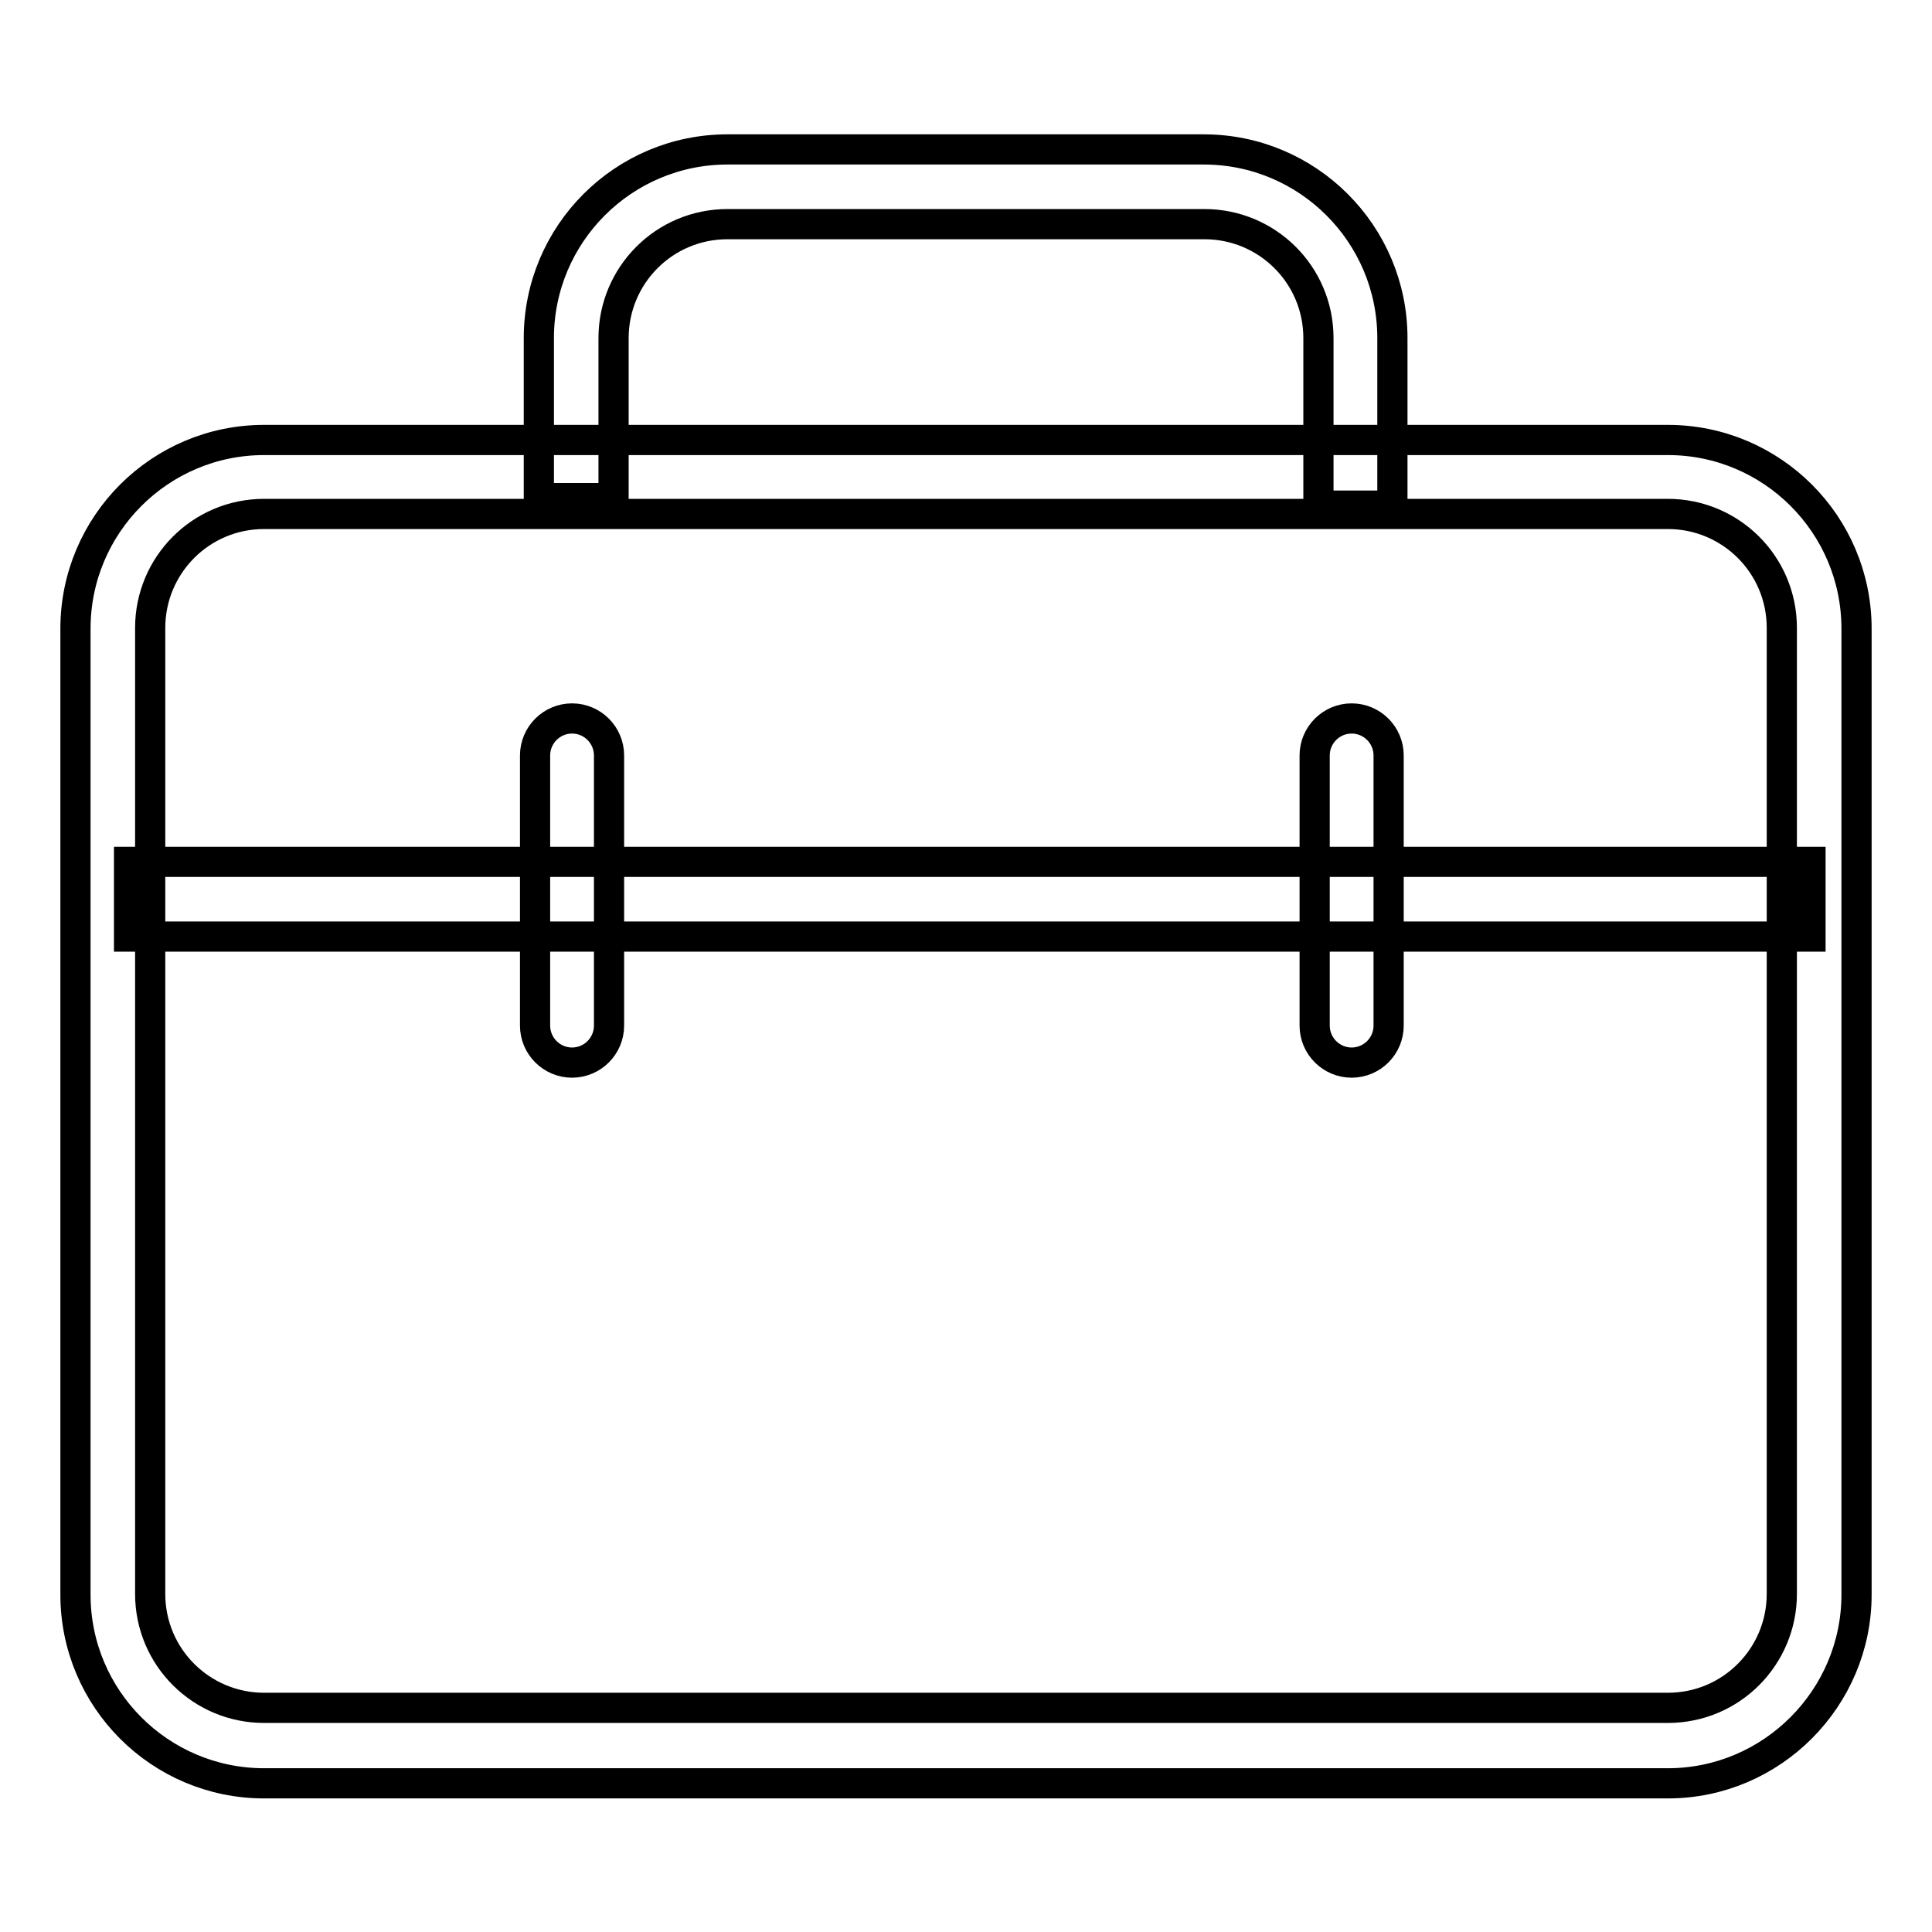
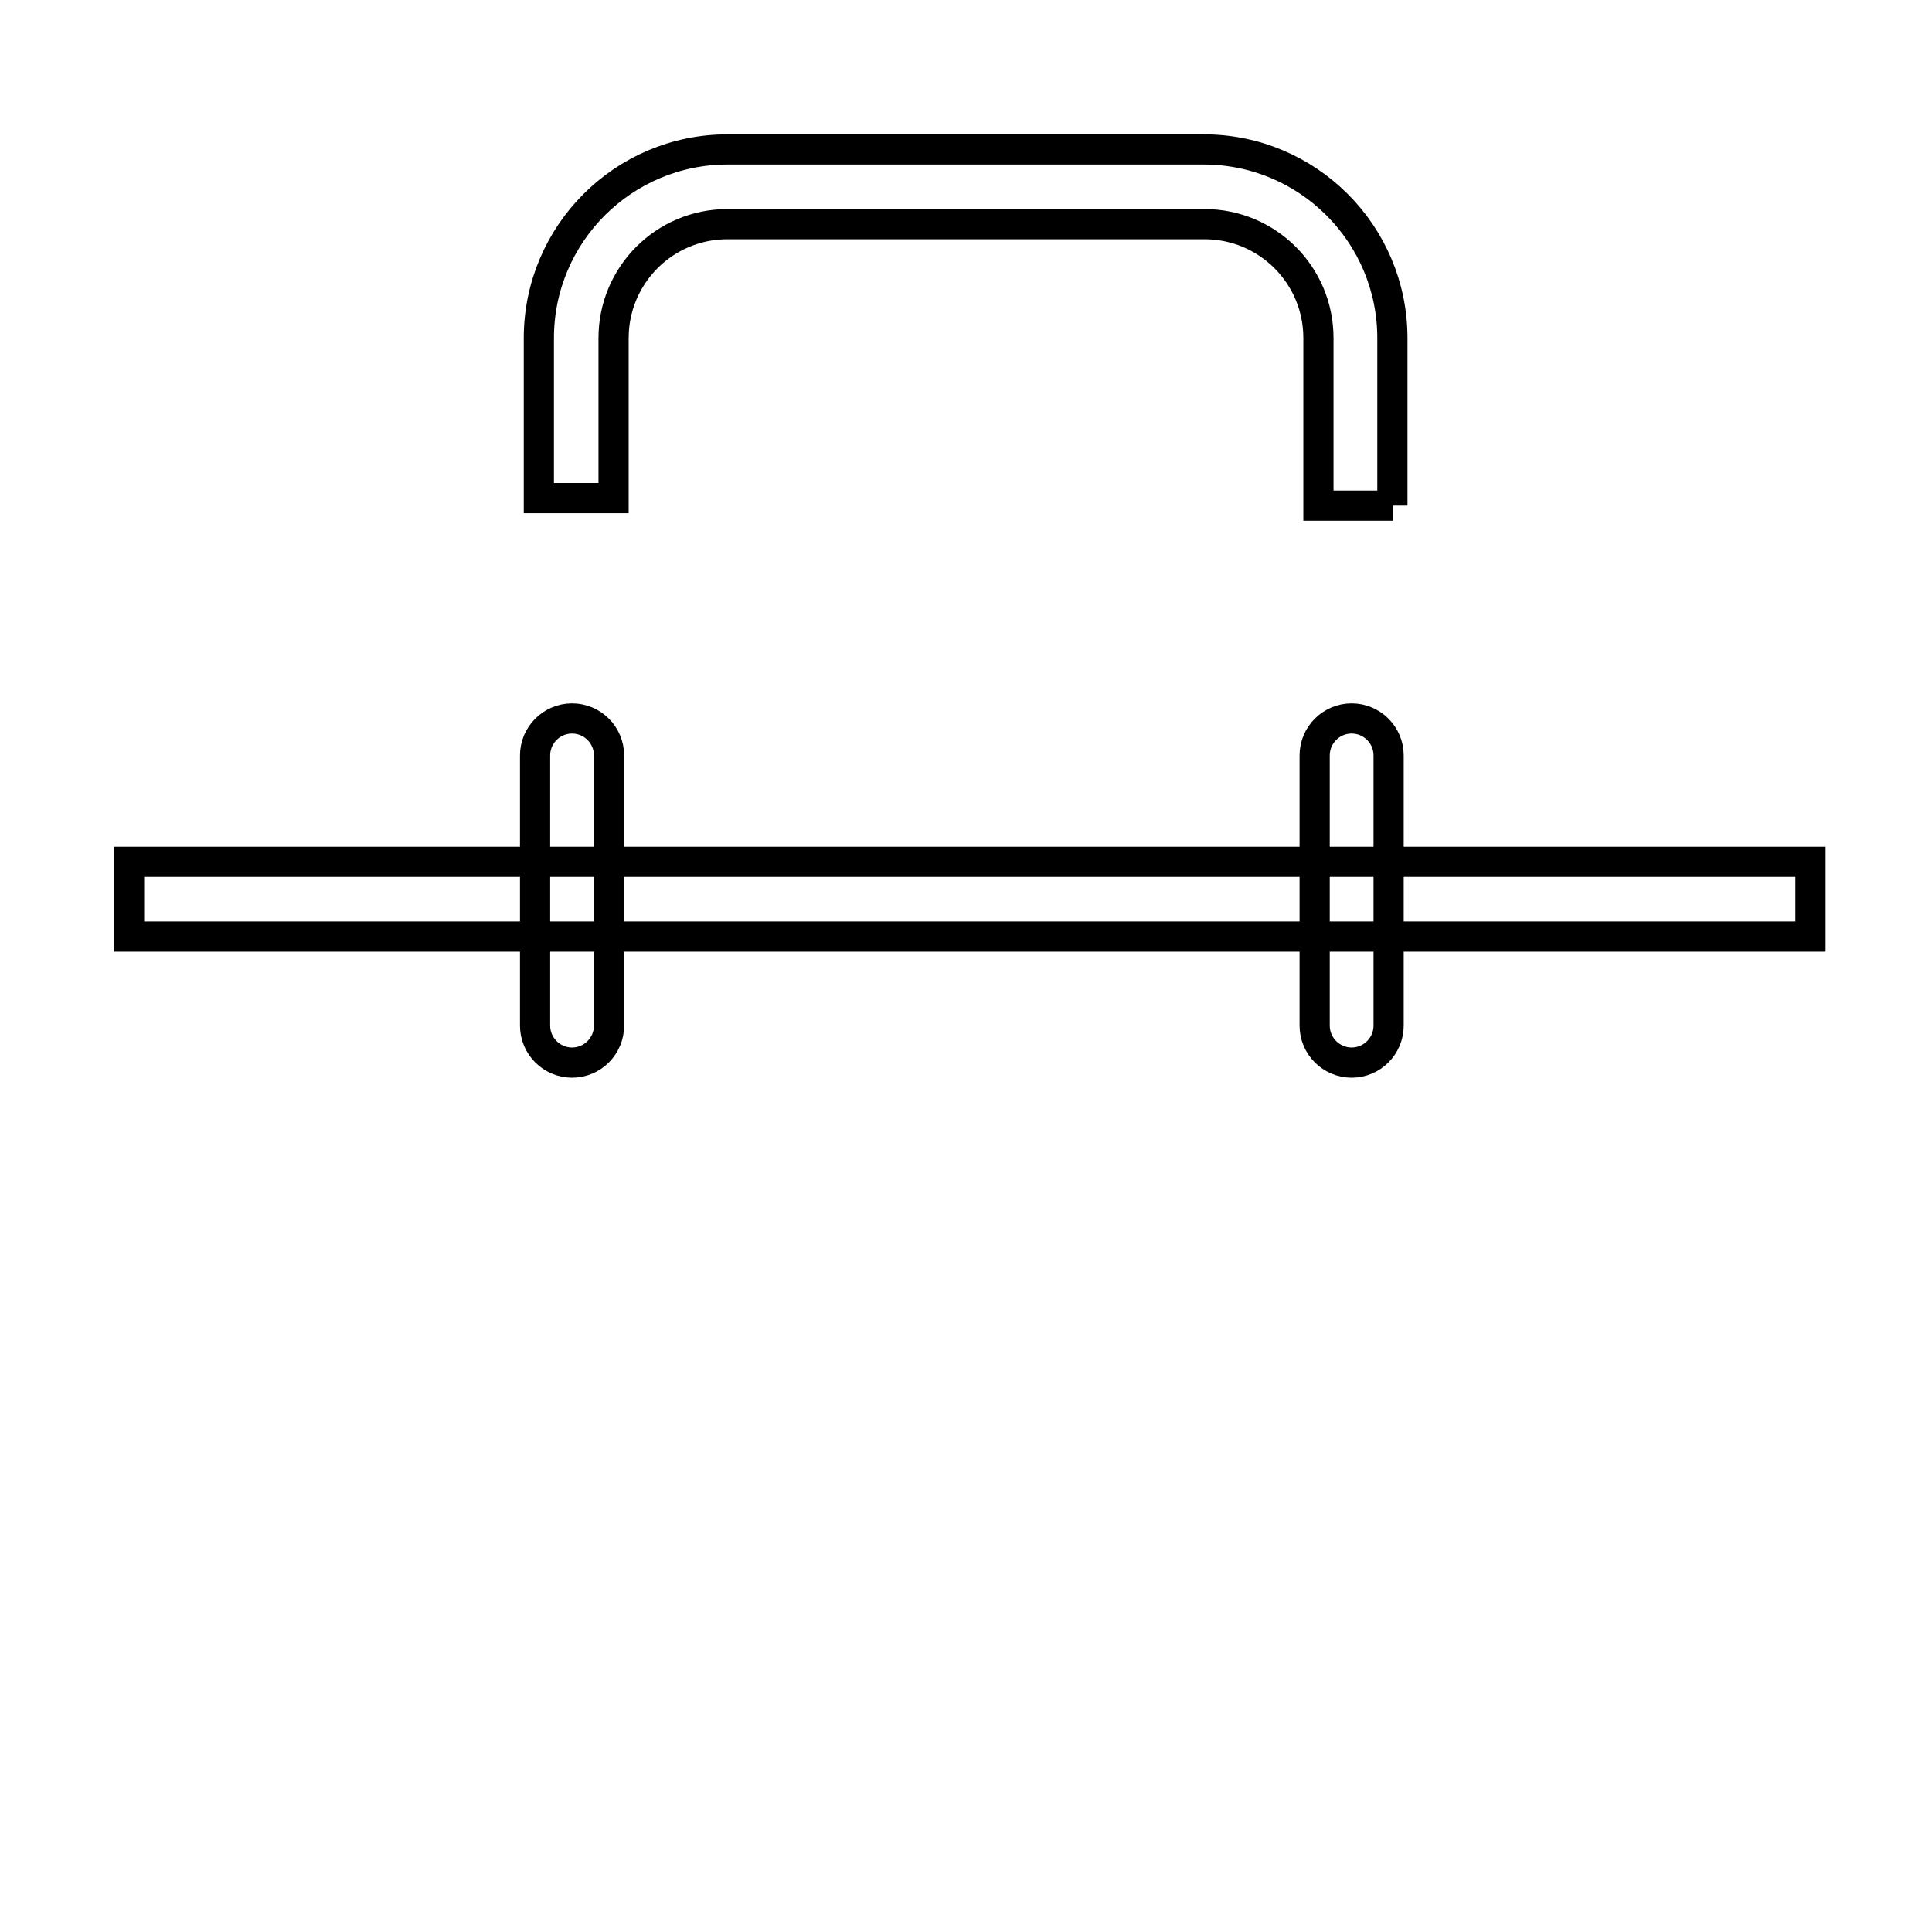
<svg xmlns="http://www.w3.org/2000/svg" version="1.1" x="0px" y="0px" viewBox="0 0 256 256" enable-background="new 0 0 256 256" xml:space="preserve">
  <g>
-     <path stroke-width="4" fill-opacity="0" stroke="#000000" d="M221,236.3H35c-13.8,0-25-11.2-25-25v-128c0-13.8,11.2-25,25-25H221c13.8,0,25,11.2,25,25v128 C246,225,234.8,236.3,221,236.3z M35,68.1c-8.4,0-15.1,6.8-15.1,15.1v128c0,8.4,6.8,15.1,15.1,15.1H221c8.4,0,15.1-6.8,15.1-15.1 v-128c0-8.4-6.8-15.1-15.1-15.1H35z" />
    <path stroke-width="4" fill-opacity="0" stroke="#000000" d="M184.6,67h-9.9V44.8c0-8.4-6.8-15.1-15.1-15.1H96.4c-8.4,0-15.1,6.8-15.1,15.1V66h-9.9V44.8 c0-13.8,11.2-25,25-25h63.1c13.8,0,25,11.2,25,25V67z M17.1,114.2h222.8v9.9H17.1V114.2z" />
    <path stroke-width="4" fill-opacity="0" stroke="#000000" d="M179.1,140.8c-2.7,0-4.9-2.2-4.9-4.9v-35.8c0-2.7,2.2-4.9,4.9-4.9s4.9,2.2,4.9,4.9v35.8 C184,138.6,181.8,140.8,179.1,140.8z M75.8,140.8c-2.7,0-4.9-2.2-4.9-4.9v-35.8c0-2.7,2.2-4.9,4.9-4.9c2.7,0,4.9,2.2,4.9,4.9v35.8 C80.7,138.6,78.5,140.8,75.8,140.8z" />
  </g>
</svg>